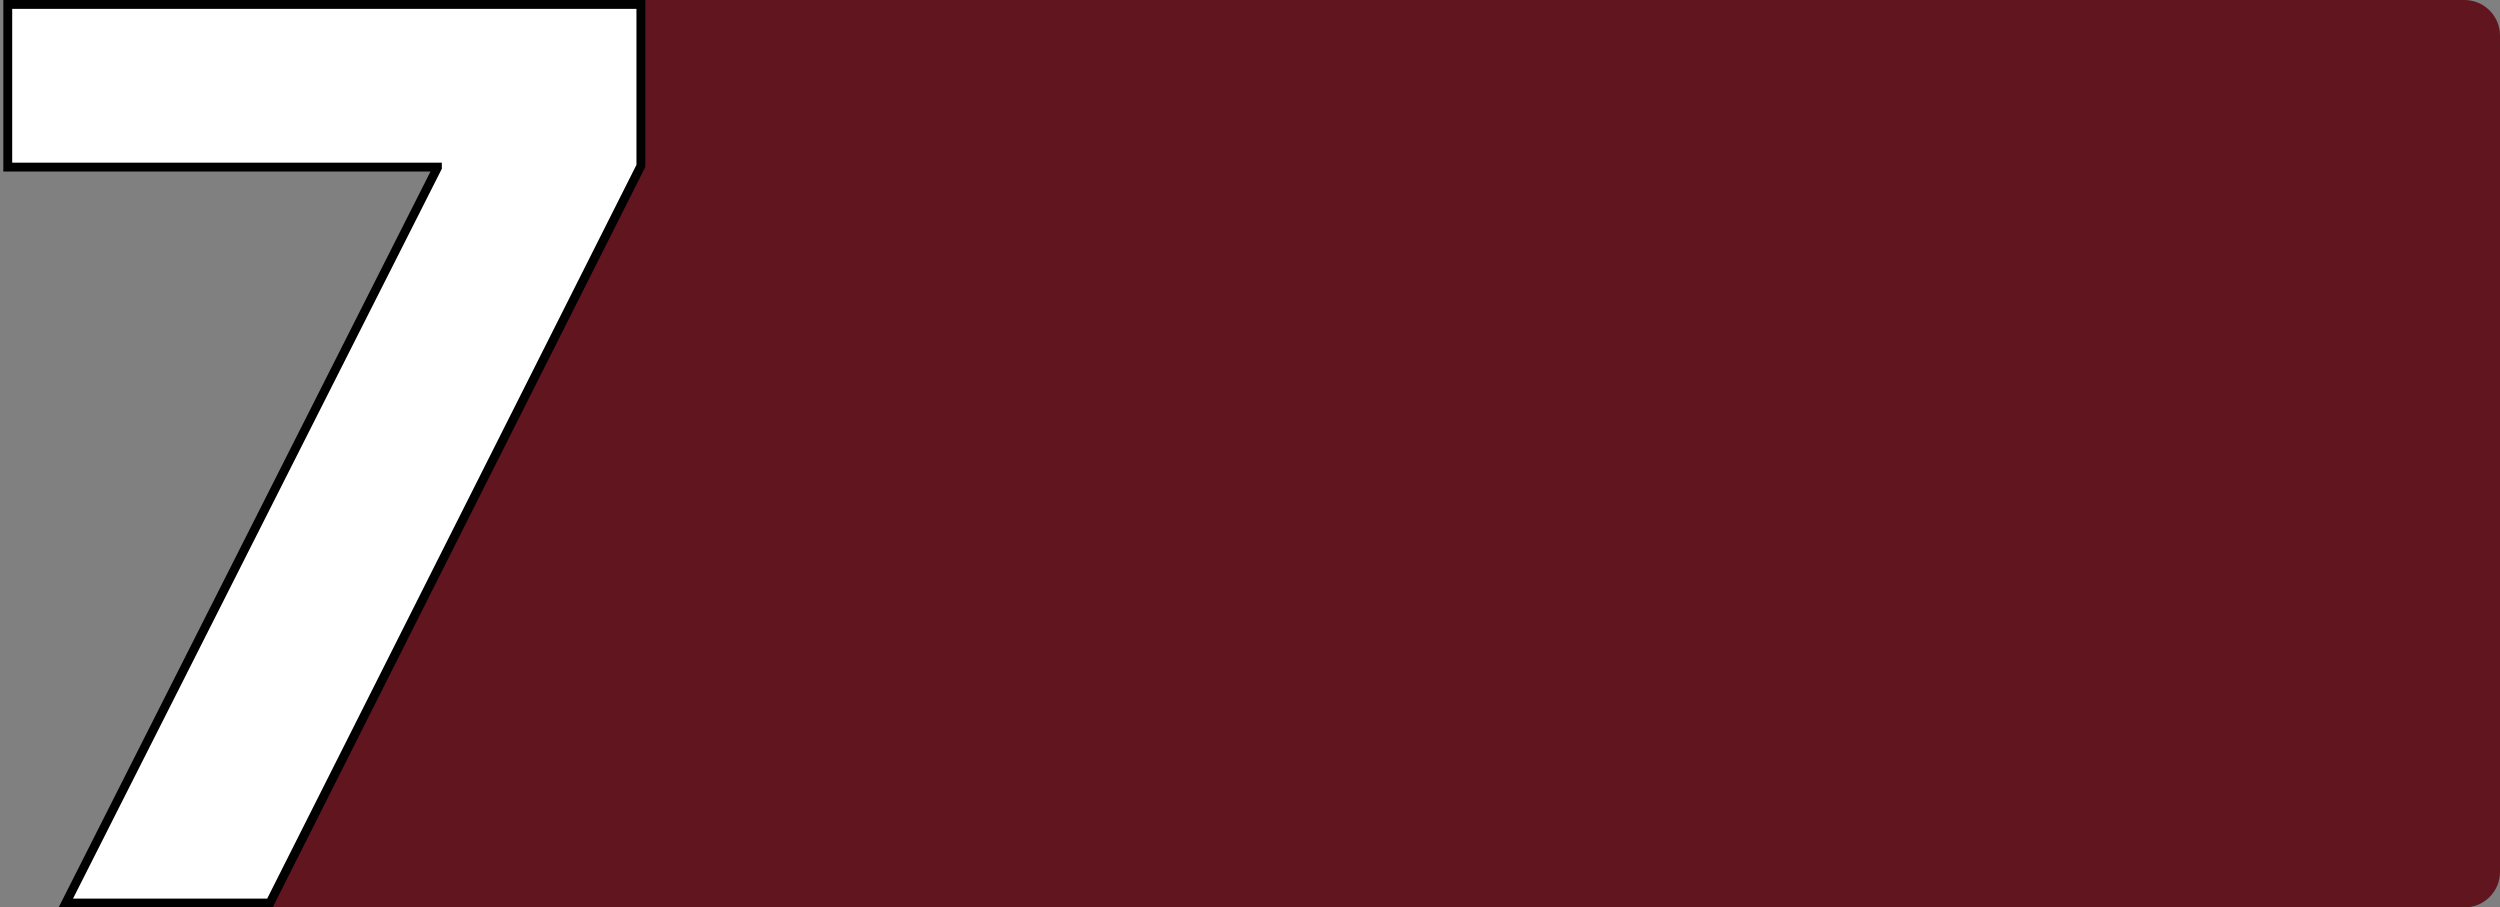
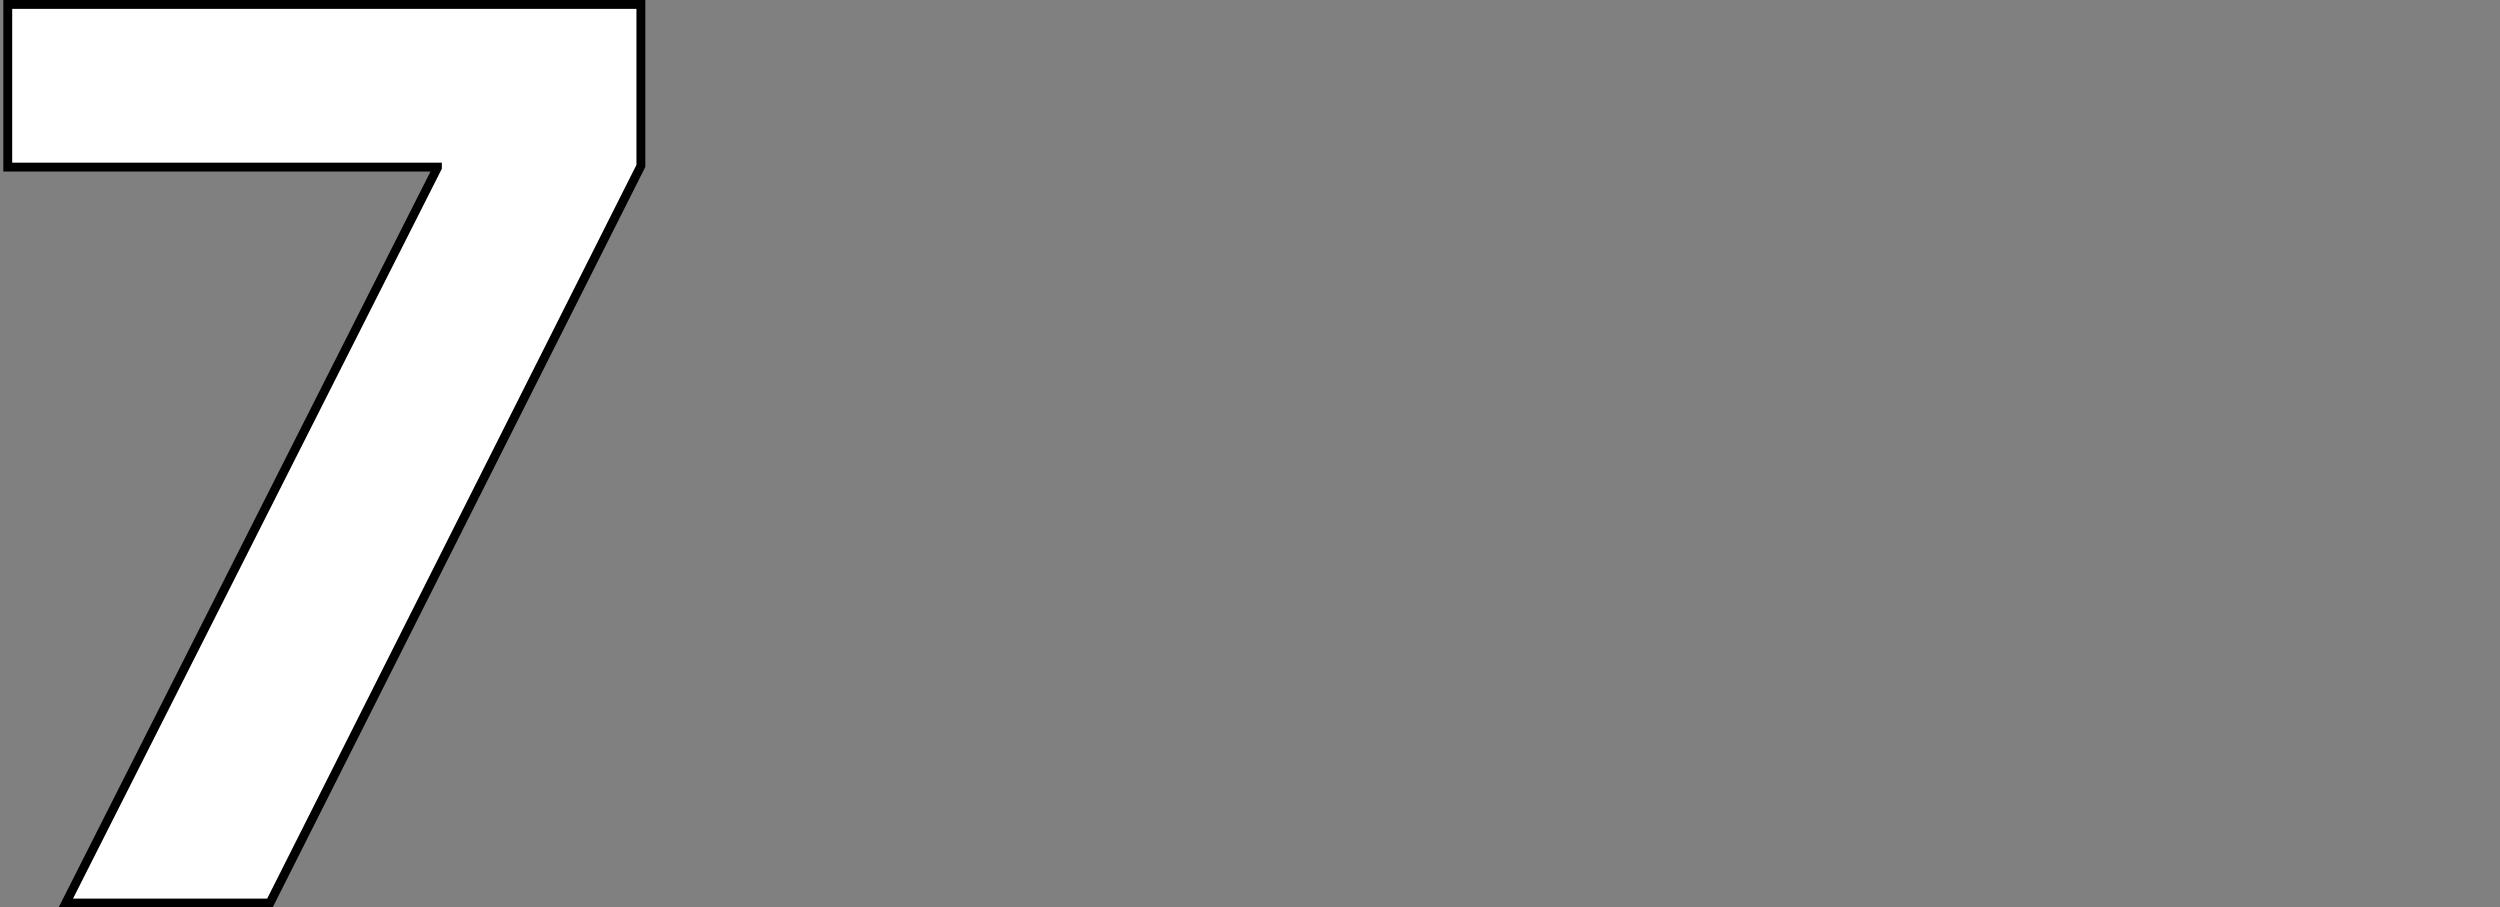
<svg xmlns="http://www.w3.org/2000/svg" width="562" height="204" viewBox="0 0 562 204" fill="none">
  <rect x="0" y="0" width="562" height="204" fill="#808080" stroke="none" />
-   <path d="M96.087 14.279C90.131 9.577 93.456 0 101.044 0H554C558.418 0 562 3.582 562 8V196C562 200.418 558.418 204 554 204H49.139C44.479 204 40.805 200.033 41.163 195.386L42.287 180.768C42.425 178.975 43.163 177.281 44.382 175.959L77.155 140.416C77.715 139.809 78.177 139.119 78.526 138.37L122.829 43.236C124.394 39.874 123.444 35.877 120.534 33.579L96.087 14.279Z" fill="#60151F" />
  <path d="M15.525 201.551L14.794 202.996H16.414H60.066H60.68L60.956 202.448L143.964 37.507L144.071 37.295V37.059V2V1.004H143.074H2.742H1.746V2V36.57V37.567H2.742H98.328V37.7L15.525 201.551Z" fill="white" stroke="black" stroke-width="1.993" />
</svg>